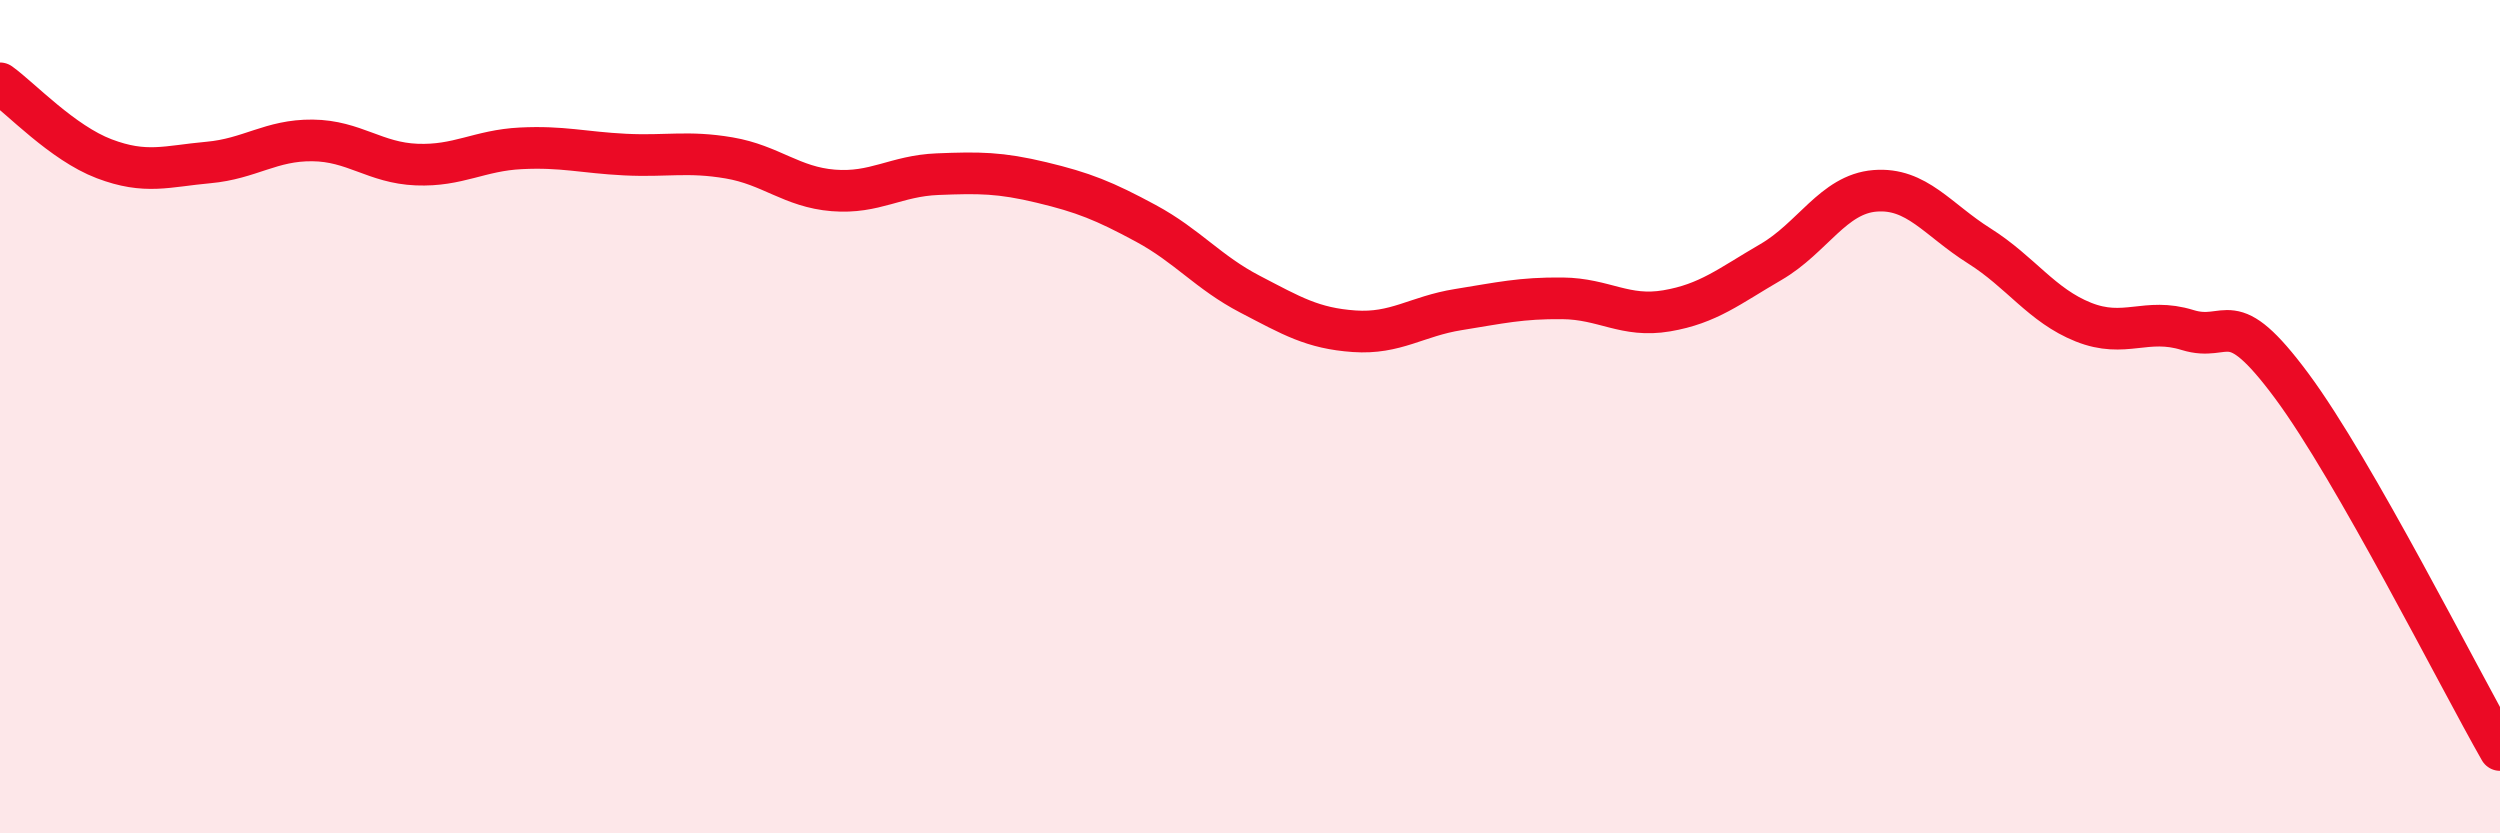
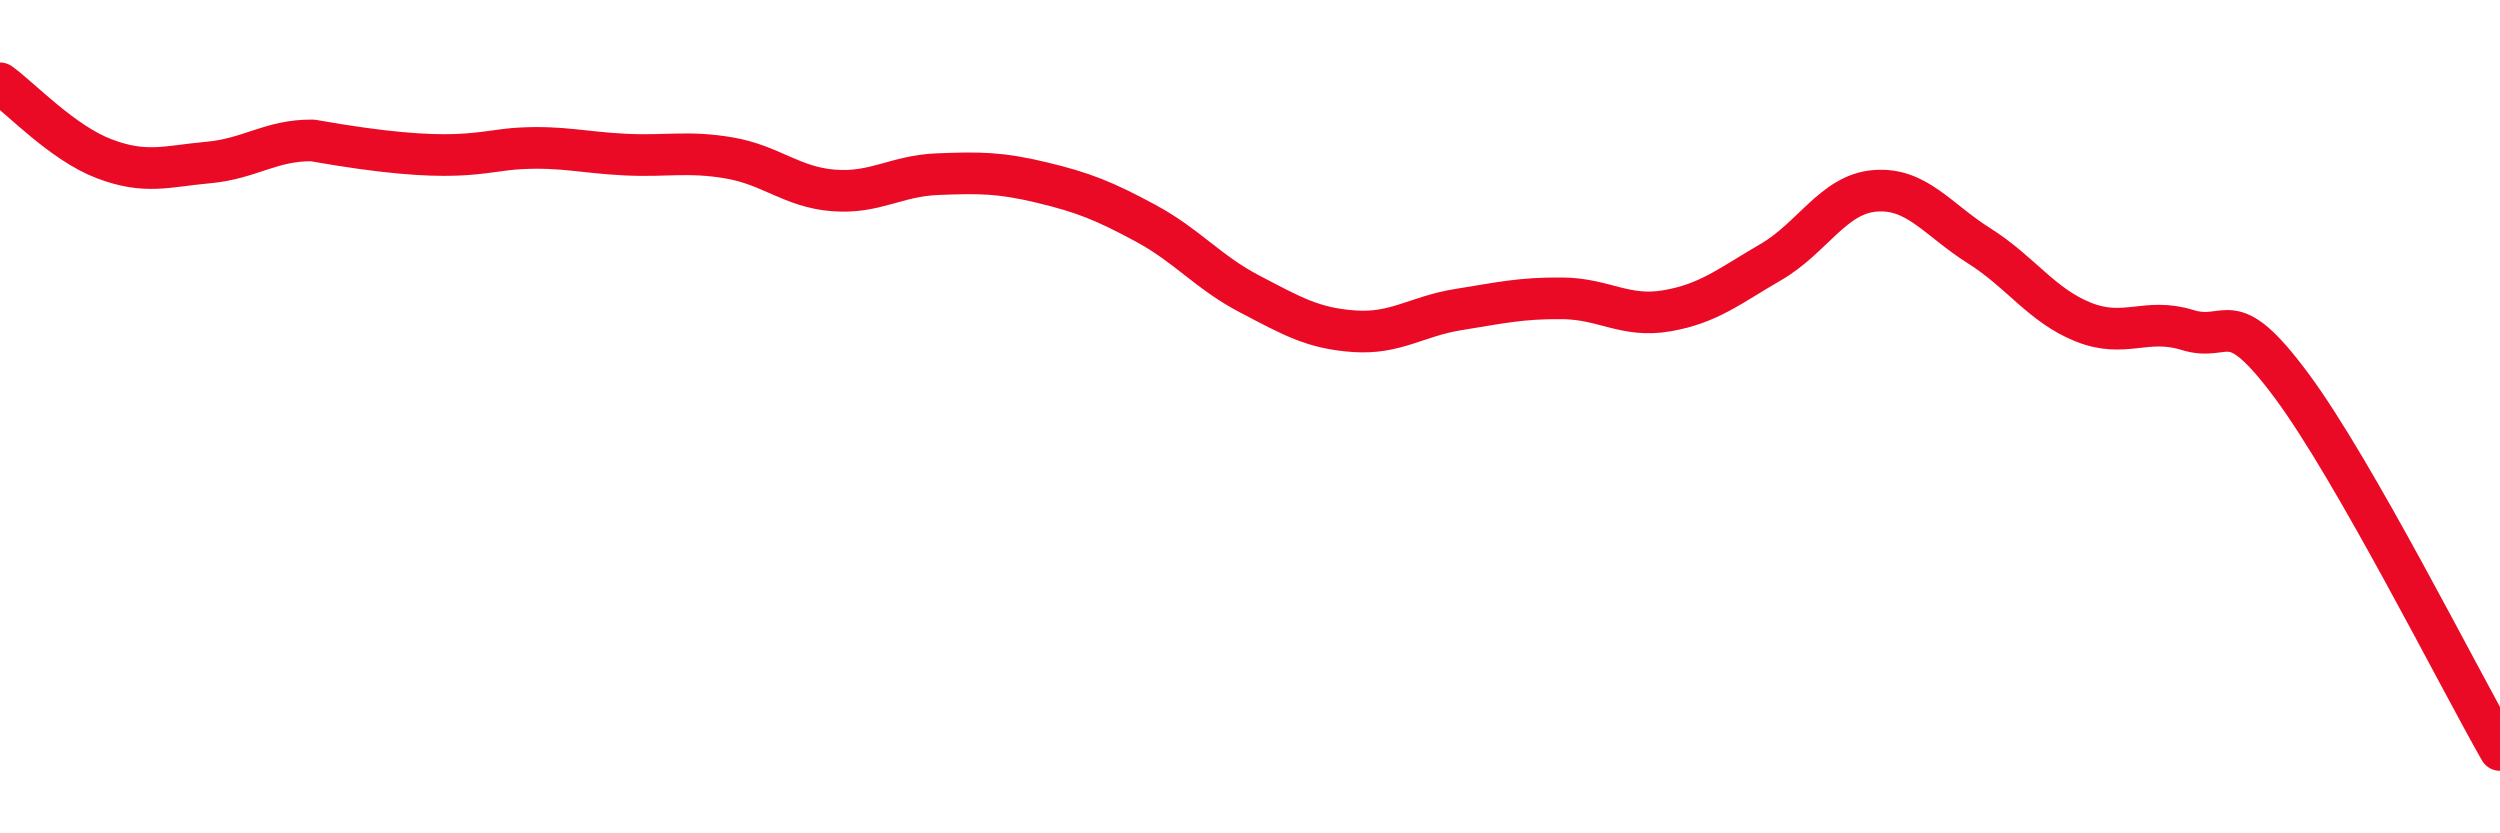
<svg xmlns="http://www.w3.org/2000/svg" width="60" height="20" viewBox="0 0 60 20">
-   <path d="M 0,2 C 0.5,2.36 1.5,3.43 2.5,3.81 C 3.5,4.19 4,3.99 5,3.9 C 6,3.81 6.5,3.36 7.5,3.37 C 8.5,3.38 9,3.91 10,3.95 C 11,3.99 11.5,3.61 12.5,3.56 C 13.5,3.51 14,3.66 15,3.71 C 16,3.76 16.5,3.62 17.5,3.79 C 18.5,3.96 19,4.49 20,4.57 C 21,4.65 21.5,4.22 22.5,4.18 C 23.5,4.14 24,4.14 25,4.38 C 26,4.62 26.5,4.82 27.5,5.36 C 28.5,5.9 29,6.54 30,7.06 C 31,7.58 31.5,7.88 32.5,7.95 C 33.5,8.02 34,7.59 35,7.43 C 36,7.27 36.5,7.15 37.5,7.16 C 38.5,7.17 39,7.63 40,7.46 C 41,7.29 41.5,6.87 42.5,6.29 C 43.5,5.71 44,4.66 45,4.58 C 46,4.5 46.5,5.27 47.5,5.9 C 48.5,6.53 49,7.33 50,7.73 C 51,8.13 51.5,7.61 52.5,7.92 C 53.5,8.23 53.5,7.24 55,9.26 C 56.5,11.28 59,16.25 60,18L60 20L0 20Z" fill="#EB0A25" opacity="0.1" stroke-linecap="round" stroke-linejoin="round" />
-   <path d="M 0,2 C 0.5,2.36 1.5,3.43 2.5,3.81 C 3.5,4.19 4,3.99 5,3.9 C 6,3.81 6.5,3.36 7.5,3.37 C 8.5,3.38 9,3.91 10,3.95 C 11,3.99 11.5,3.61 12.5,3.56 C 13.5,3.51 14,3.66 15,3.71 C 16,3.76 16.5,3.62 17.5,3.79 C 18.5,3.96 19,4.49 20,4.57 C 21,4.65 21.5,4.22 22.5,4.18 C 23.5,4.14 24,4.14 25,4.38 C 26,4.62 26.5,4.82 27.5,5.36 C 28.5,5.9 29,6.54 30,7.06 C 31,7.58 31.5,7.88 32.5,7.95 C 33.5,8.02 34,7.59 35,7.43 C 36,7.27 36.5,7.15 37.5,7.16 C 38.5,7.17 39,7.63 40,7.46 C 41,7.29 41.5,6.87 42.5,6.29 C 43.5,5.71 44,4.66 45,4.58 C 46,4.5 46.5,5.27 47.5,5.9 C 48.5,6.53 49,7.33 50,7.73 C 51,8.13 51.5,7.61 52.5,7.92 C 53.5,8.23 53.5,7.24 55,9.26 C 56.5,11.28 59,16.25 60,18" stroke="#EB0A25" stroke-width="1" fill="none" stroke-linecap="round" stroke-linejoin="round" />
+   <path d="M 0,2 C 0.5,2.36 1.5,3.43 2.5,3.81 C 3.5,4.19 4,3.99 5,3.9 C 6,3.81 6.5,3.36 7.5,3.37 C 11,3.99 11.5,3.61 12.5,3.56 C 13.5,3.51 14,3.66 15,3.71 C 16,3.76 16.5,3.62 17.5,3.79 C 18.5,3.96 19,4.49 20,4.57 C 21,4.65 21.5,4.22 22.5,4.18 C 23.5,4.14 24,4.14 25,4.38 C 26,4.62 26.5,4.82 27.5,5.36 C 28.5,5.9 29,6.54 30,7.06 C 31,7.58 31.5,7.88 32.5,7.95 C 33.5,8.02 34,7.59 35,7.43 C 36,7.27 36.5,7.15 37.5,7.16 C 38.5,7.17 39,7.63 40,7.46 C 41,7.29 41.5,6.87 42.5,6.29 C 43.5,5.71 44,4.66 45,4.58 C 46,4.5 46.5,5.27 47.5,5.9 C 48.5,6.53 49,7.33 50,7.73 C 51,8.13 51.5,7.61 52.5,7.92 C 53.5,8.23 53.5,7.24 55,9.26 C 56.5,11.28 59,16.25 60,18" stroke="#EB0A25" stroke-width="1" fill="none" stroke-linecap="round" stroke-linejoin="round" />
</svg>